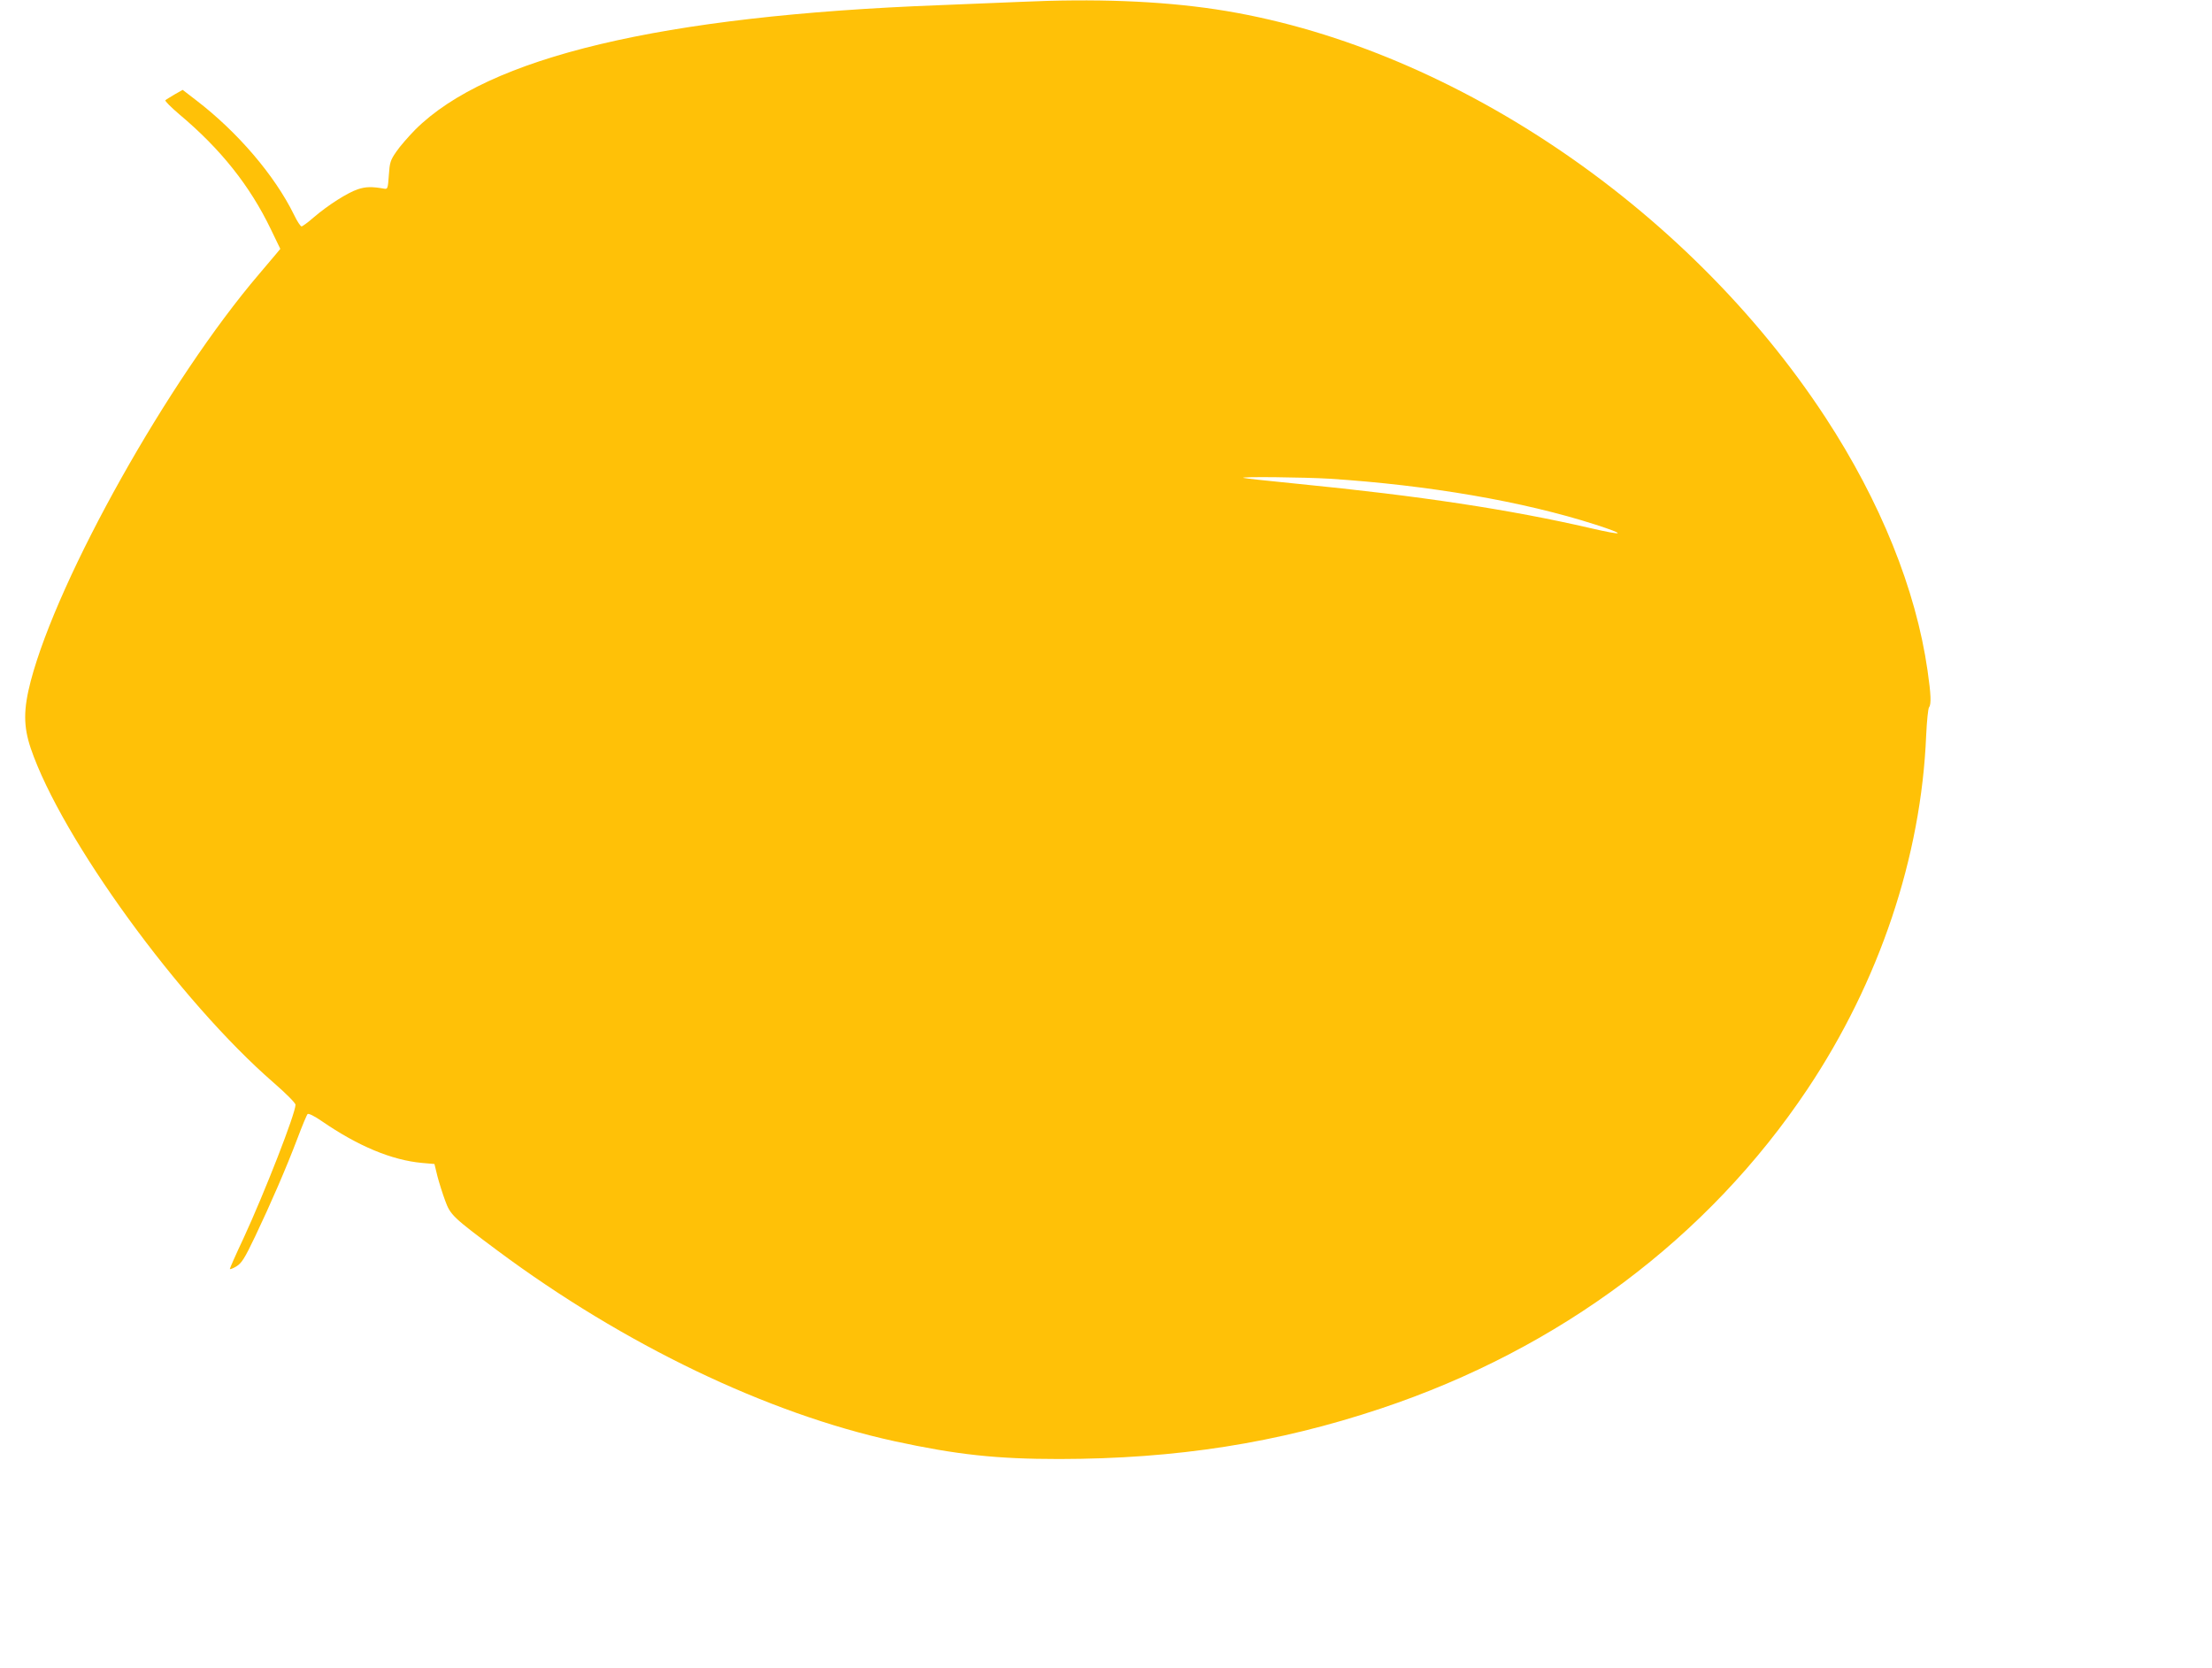
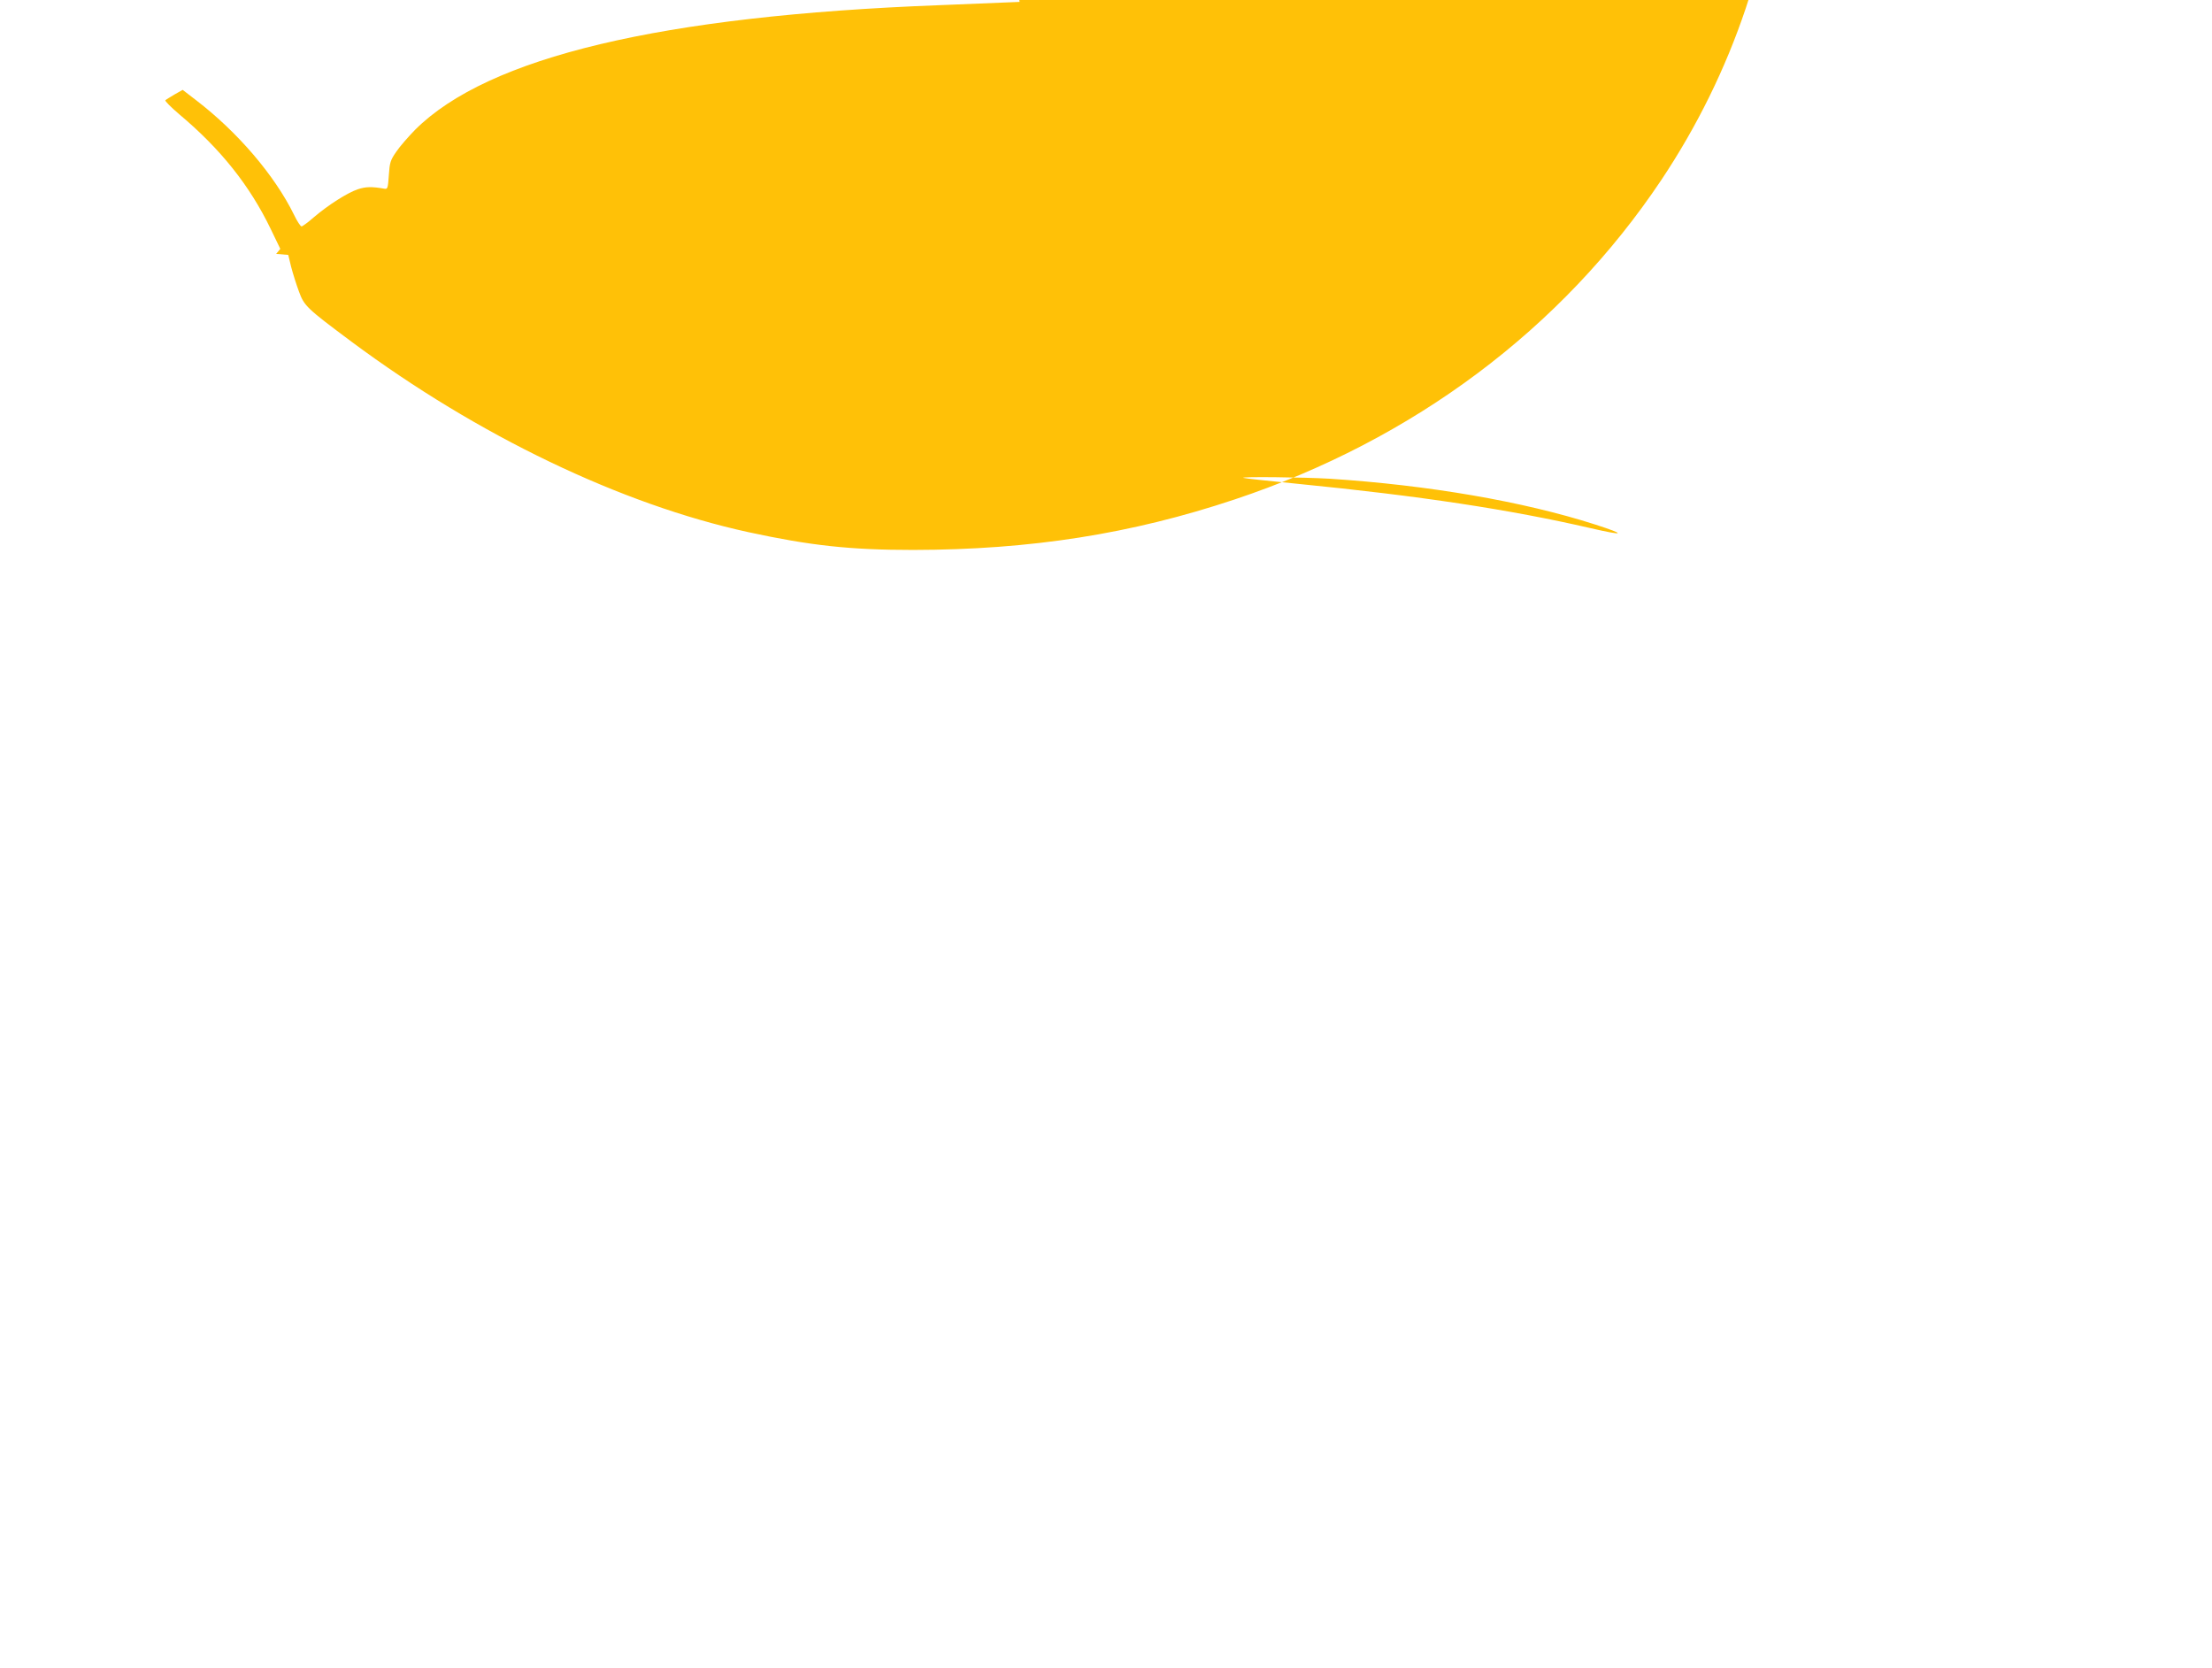
<svg xmlns="http://www.w3.org/2000/svg" version="1.0" width="1280pt" height="965pt" viewBox="0 0 1280 965" preserveAspectRatio="xMidYMid meet">
  <g transform="translate(0,965) scale(0.1,-0.1)" fill="#ffc107" stroke="none">
-     <path d="M5900 9639 c-91 -4 -300 -12 -465 -19 -1608 -61 -2611 -300 -3033 -721 -39 -40 -89 -97 -109 -127 -34 -49 -38 -62 -43 -136 -5 -74 -7 -81 -25 -78 -73 13 -109 12 -154 -3 -60 -20 -172 -91 -256 -163 -33 -29 -65 -52 -70 -52 -6 0 -26 30 -44 68 -112 228 -326 478 -566 662 l-78 60 -46 -26 c-25 -15 -50 -30 -54 -34 -4 -4 32 -40 80 -81 241 -202 409 -414 530 -665 l55 -114 -24 -29 c-13 -15 -57 -68 -99 -117 -524 -614 -1162 -1751 -1321 -2354 -43 -165 -43 -262 0 -390 178 -522 863 -1464 1407 -1936 69 -60 125 -116 125 -126 0 -50 -176 -502 -301 -773 -44 -93 -79 -173 -79 -177 0 -4 17 2 37 14 31 19 47 43 110 175 89 187 179 394 245 568 27 72 53 134 58 139 5 5 39 -11 82 -41 211 -145 405 -226 582 -242 l70 -6 17 -70 c10 -38 30 -102 45 -142 30 -83 45 -97 304 -290 732 -544 1559 -941 2296 -1102 360 -78 589 -103 954 -103 678 1 1261 92 1860 292 1035 345 1894 988 2469 1848 416 623 658 1343 687 2047 4 83 11 156 17 163 13 17 11 74 -9 212 -67 469 -273 979 -591 1465 -805 1229 -2196 2160 -3528 2361 -328 49 -700 63 -1135 43z m1795 -2759 c570 -37 1119 -131 1536 -265 183 -59 172 -67 -27 -21 -467 108 -991 187 -1689 256 -170 17 -314 32 -320 35 -22 8 350 4 500 -5z" />
+     <path d="M5900 9639 c-91 -4 -300 -12 -465 -19 -1608 -61 -2611 -300 -3033 -721 -39 -40 -89 -97 -109 -127 -34 -49 -38 -62 -43 -136 -5 -74 -7 -81 -25 -78 -73 13 -109 12 -154 -3 -60 -20 -172 -91 -256 -163 -33 -29 -65 -52 -70 -52 -6 0 -26 30 -44 68 -112 228 -326 478 -566 662 l-78 60 -46 -26 c-25 -15 -50 -30 -54 -34 -4 -4 32 -40 80 -81 241 -202 409 -414 530 -665 l55 -114 -24 -29 l70 -6 17 -70 c10 -38 30 -102 45 -142 30 -83 45 -97 304 -290 732 -544 1559 -941 2296 -1102 360 -78 589 -103 954 -103 678 1 1261 92 1860 292 1035 345 1894 988 2469 1848 416 623 658 1343 687 2047 4 83 11 156 17 163 13 17 11 74 -9 212 -67 469 -273 979 -591 1465 -805 1229 -2196 2160 -3528 2361 -328 49 -700 63 -1135 43z m1795 -2759 c570 -37 1119 -131 1536 -265 183 -59 172 -67 -27 -21 -467 108 -991 187 -1689 256 -170 17 -314 32 -320 35 -22 8 350 4 500 -5z" />
  </g>
</svg>